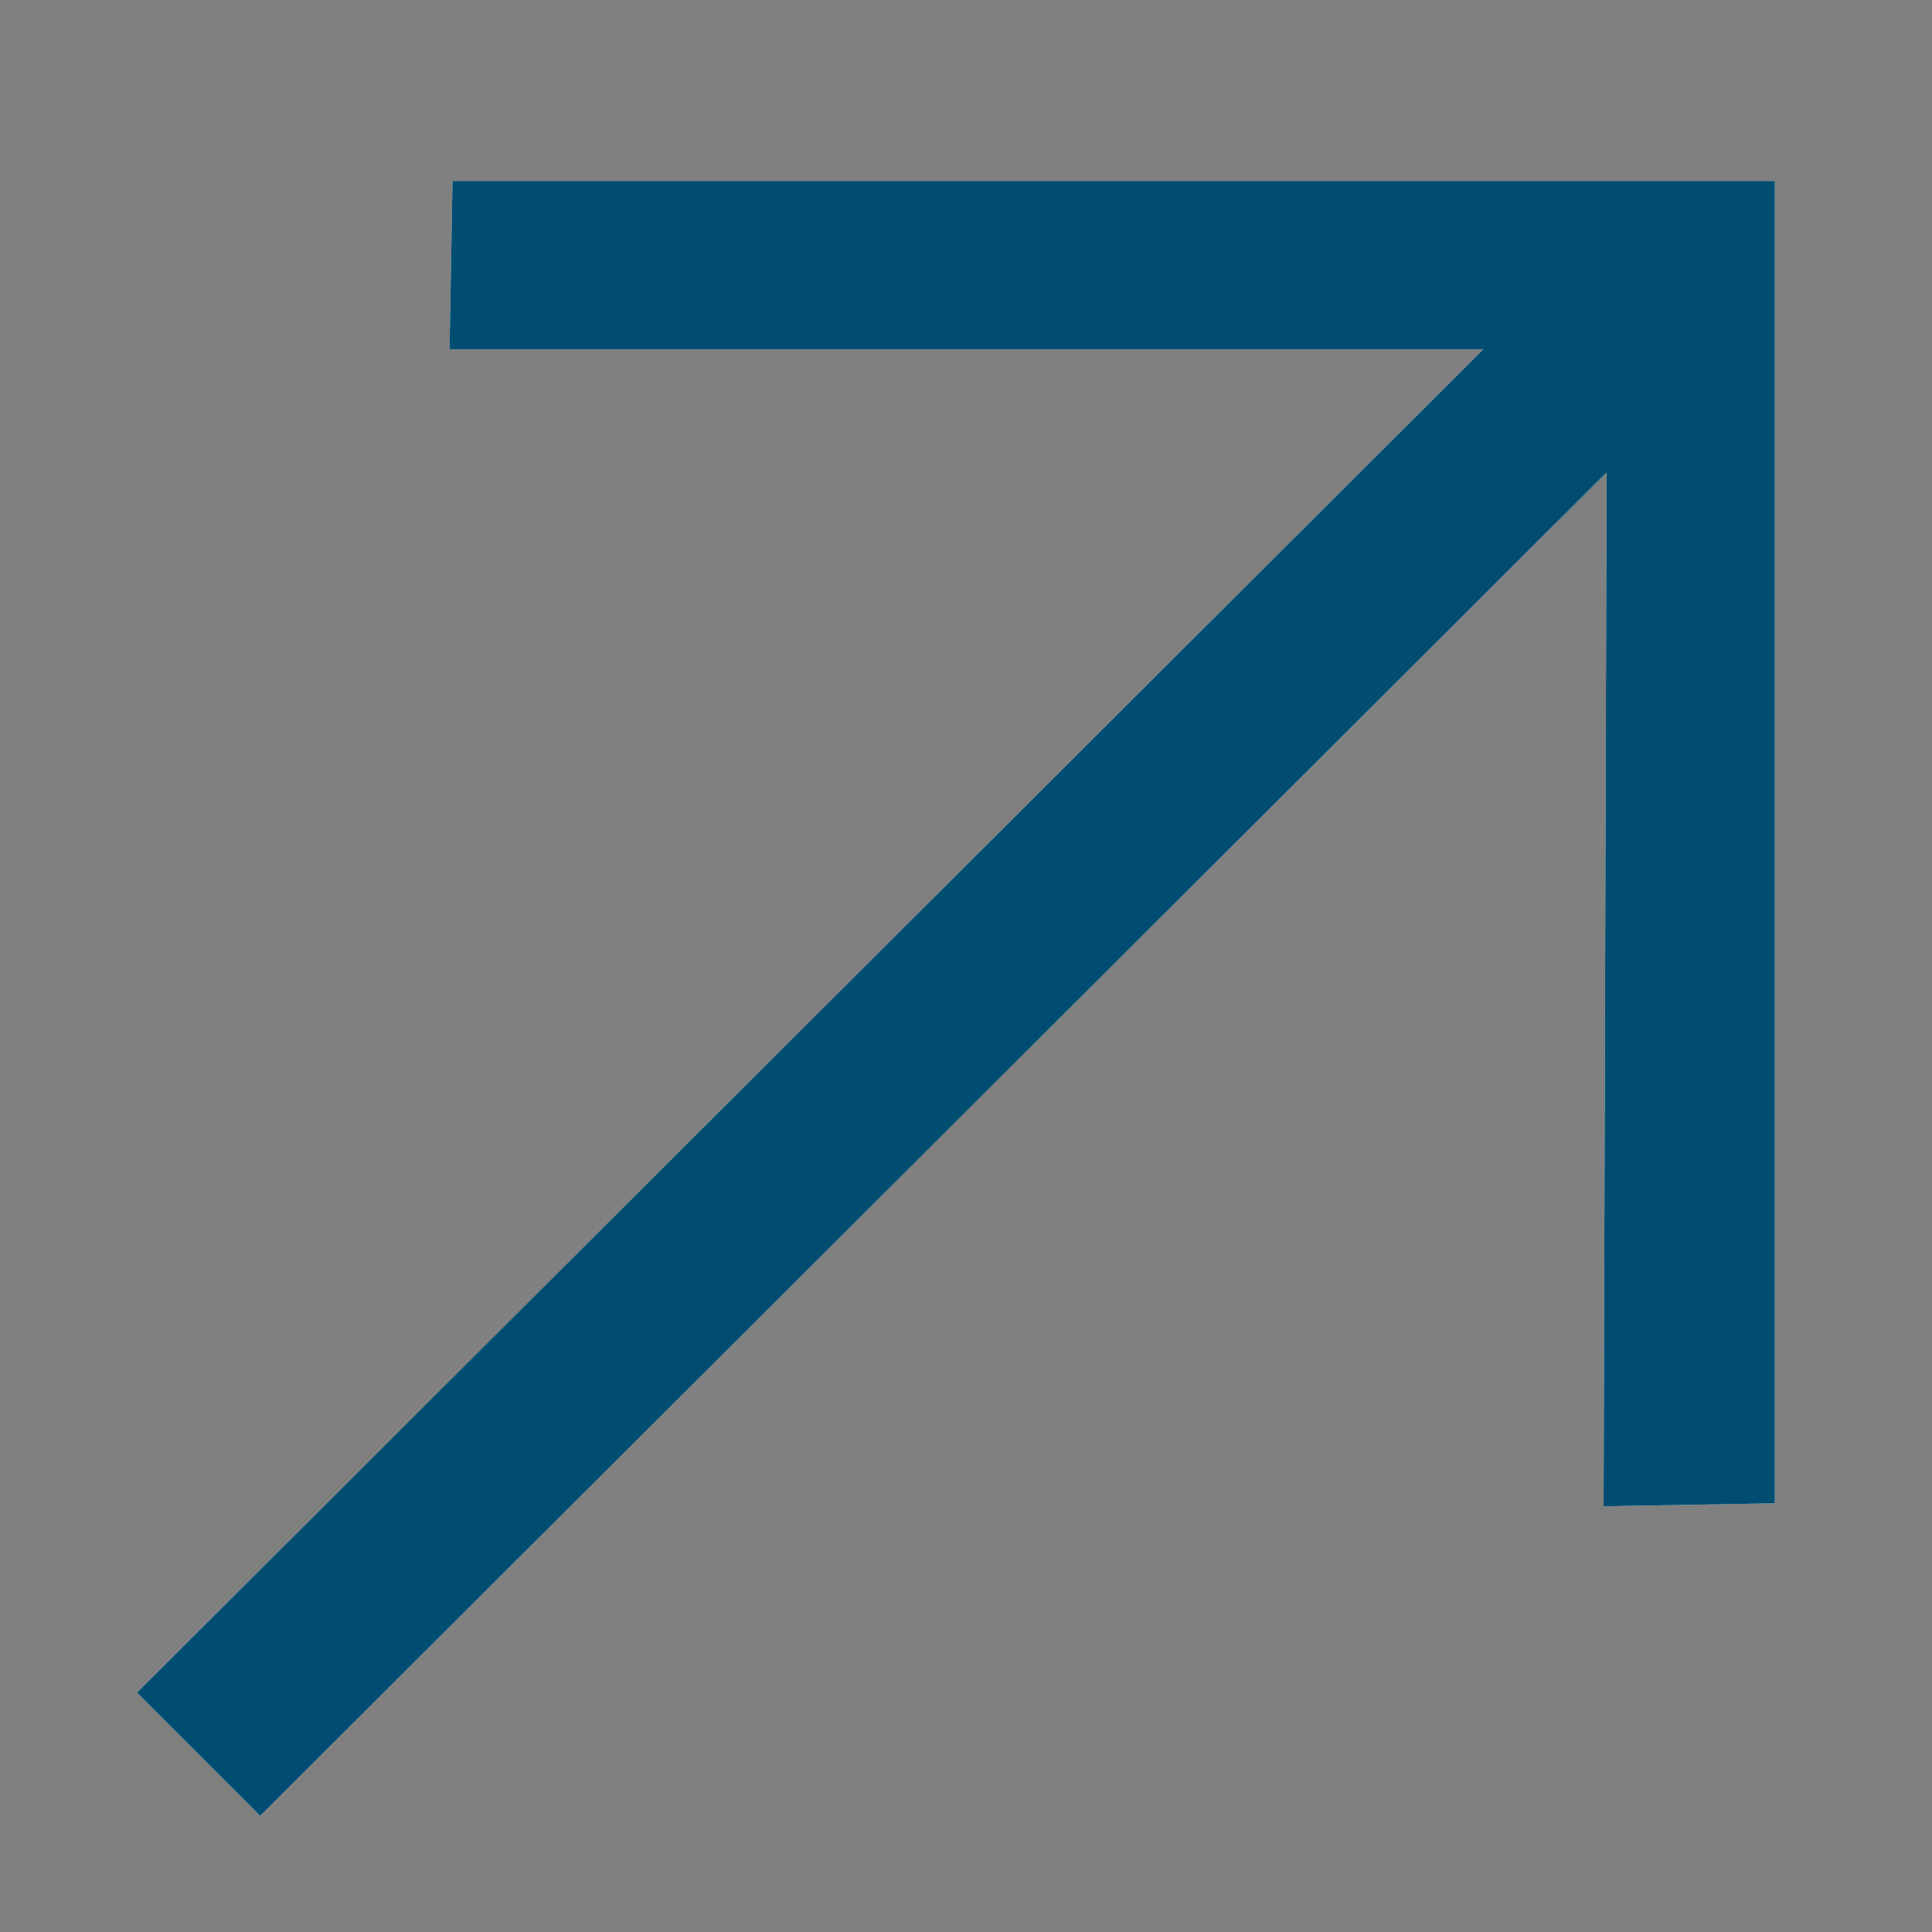
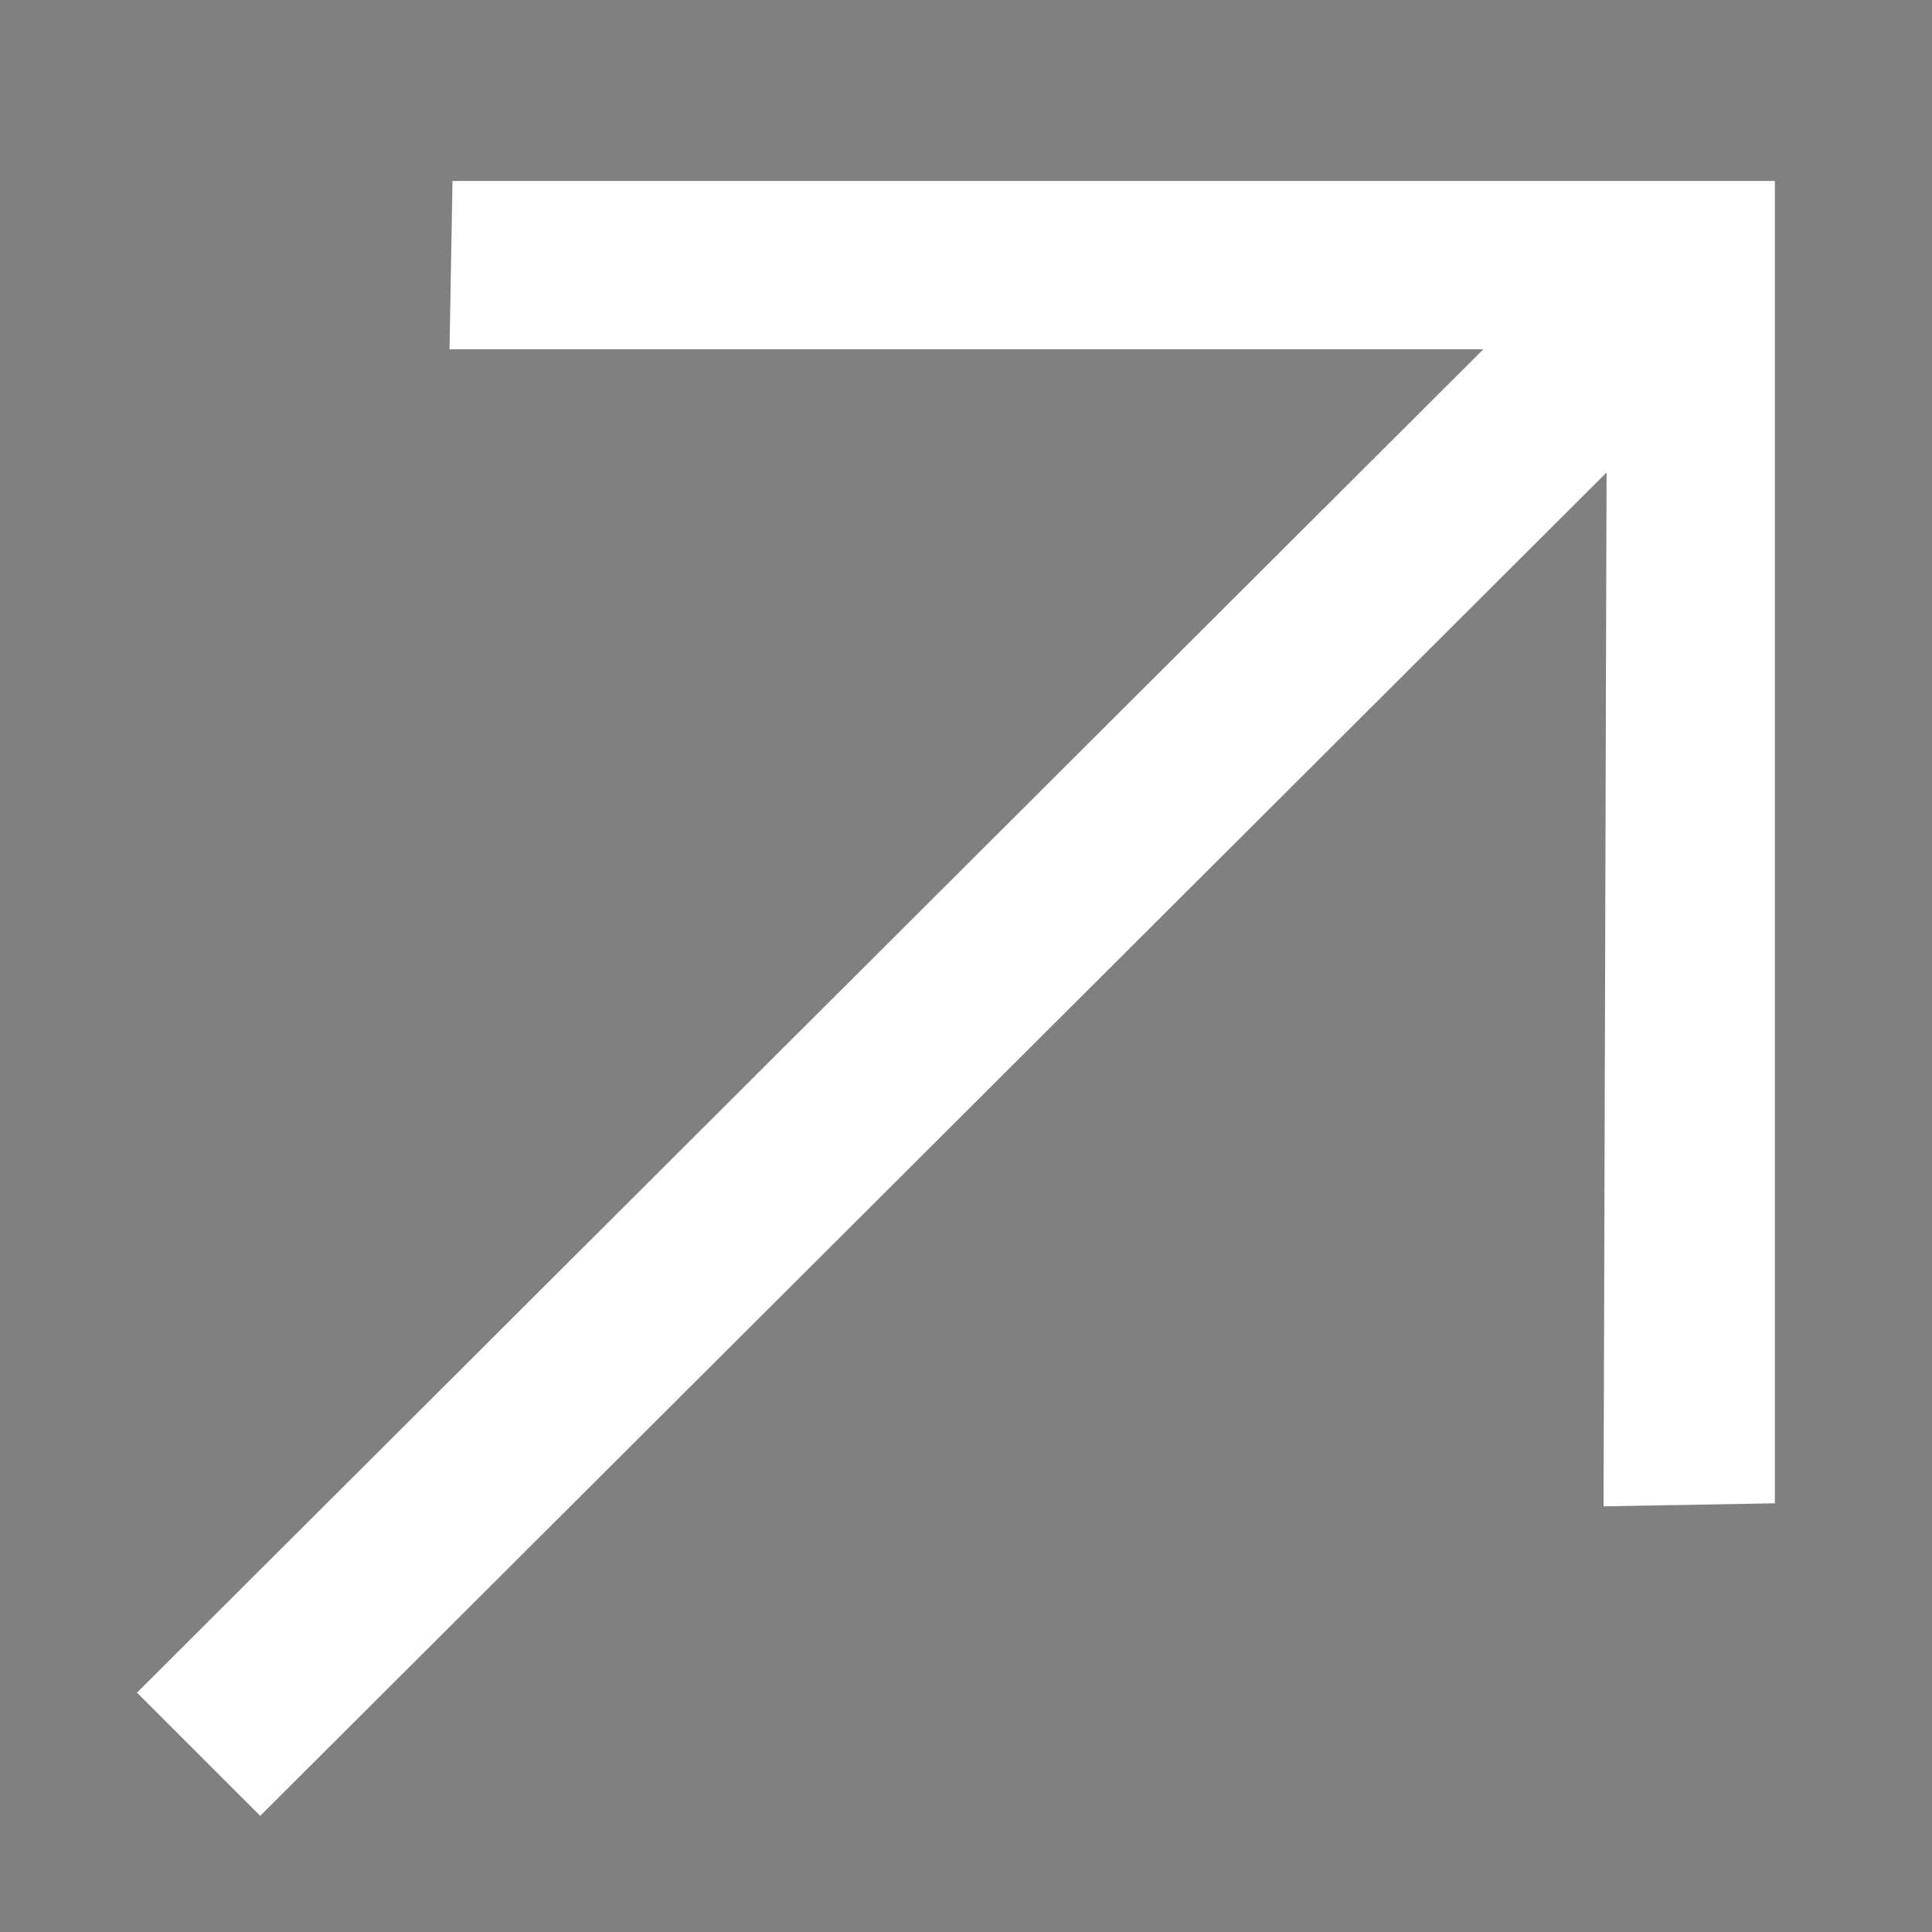
<svg xmlns="http://www.w3.org/2000/svg" width="9" height="9" viewBox="0 0 9 9" fill="none">
  <rect x="0" y="0" width="9" height="9" fill="#808080" stroke="none" />
  <path d="M6.91 1.627H2.094L2.108 0.843H8.268V7.003L7.47 7.017L7.484 2.201L1.212 8.459L0.638 7.885L6.91 1.627Z" fill="white" />
-   <path d="M6.91 1.627H2.094L2.108 0.843H8.268V7.003L7.47 7.017L7.484 2.201L1.212 8.459L0.638 7.885L6.91 1.627Z" fill="#004D71" />
</svg>